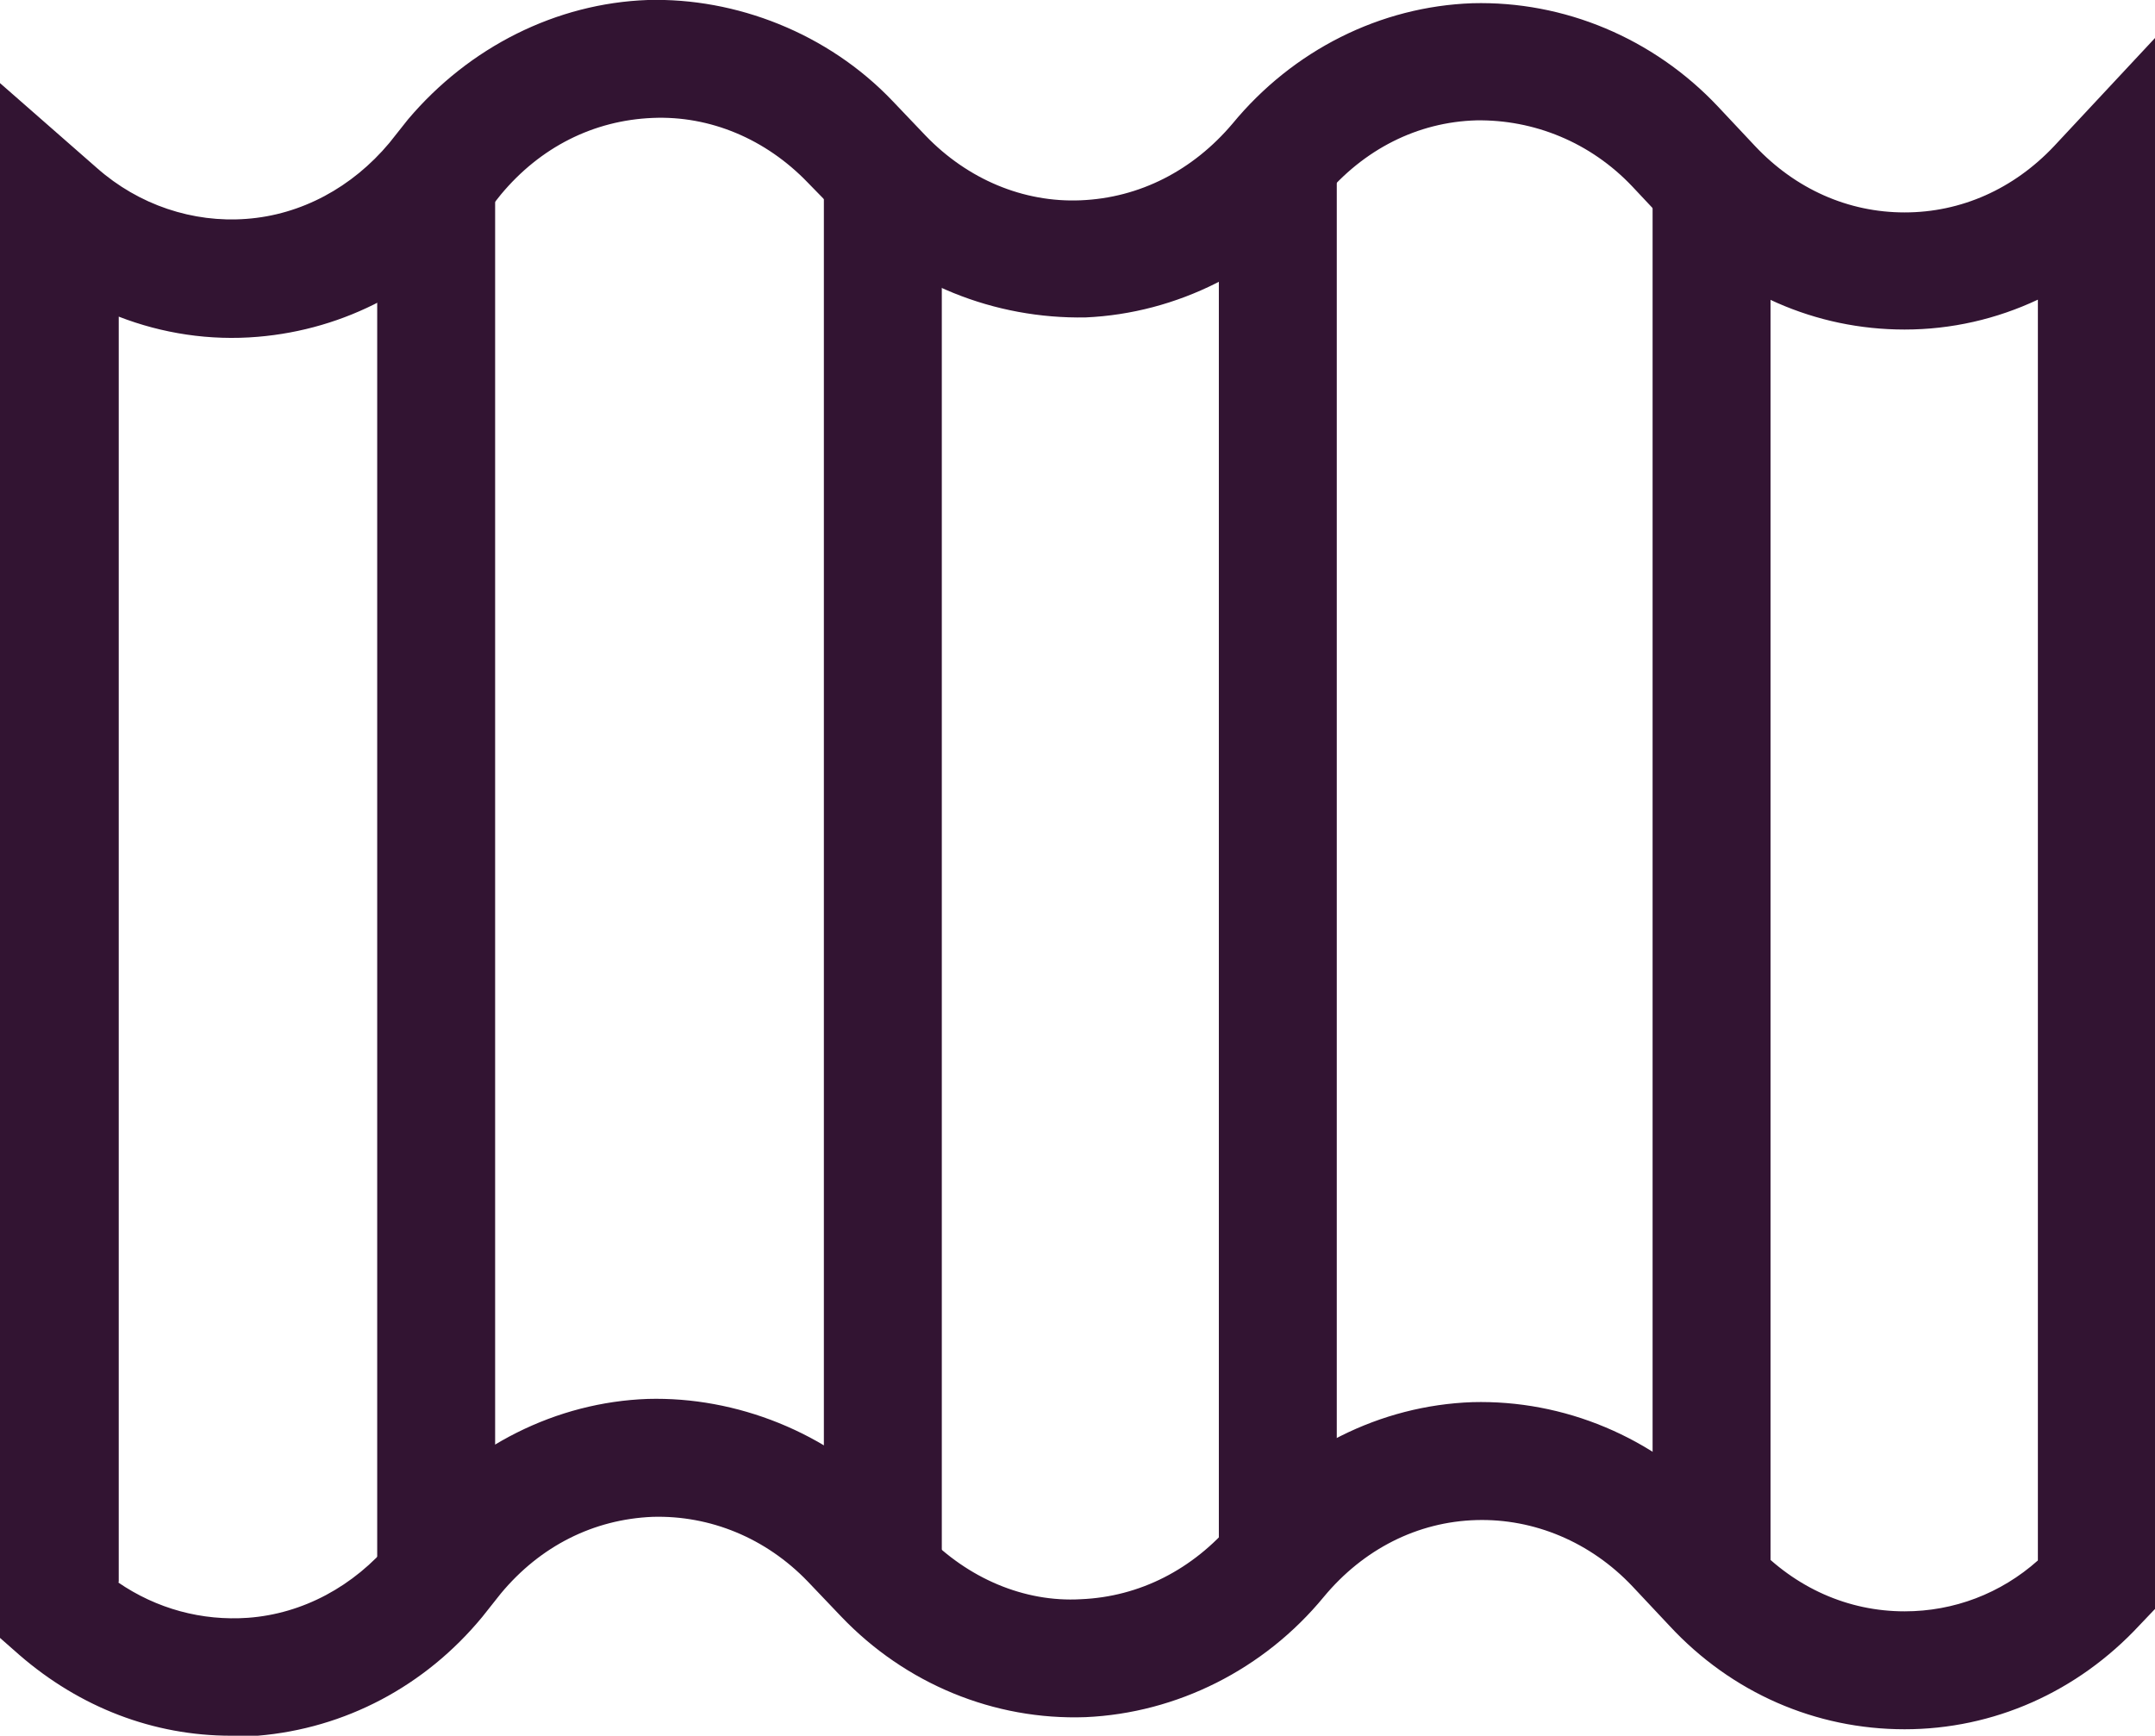
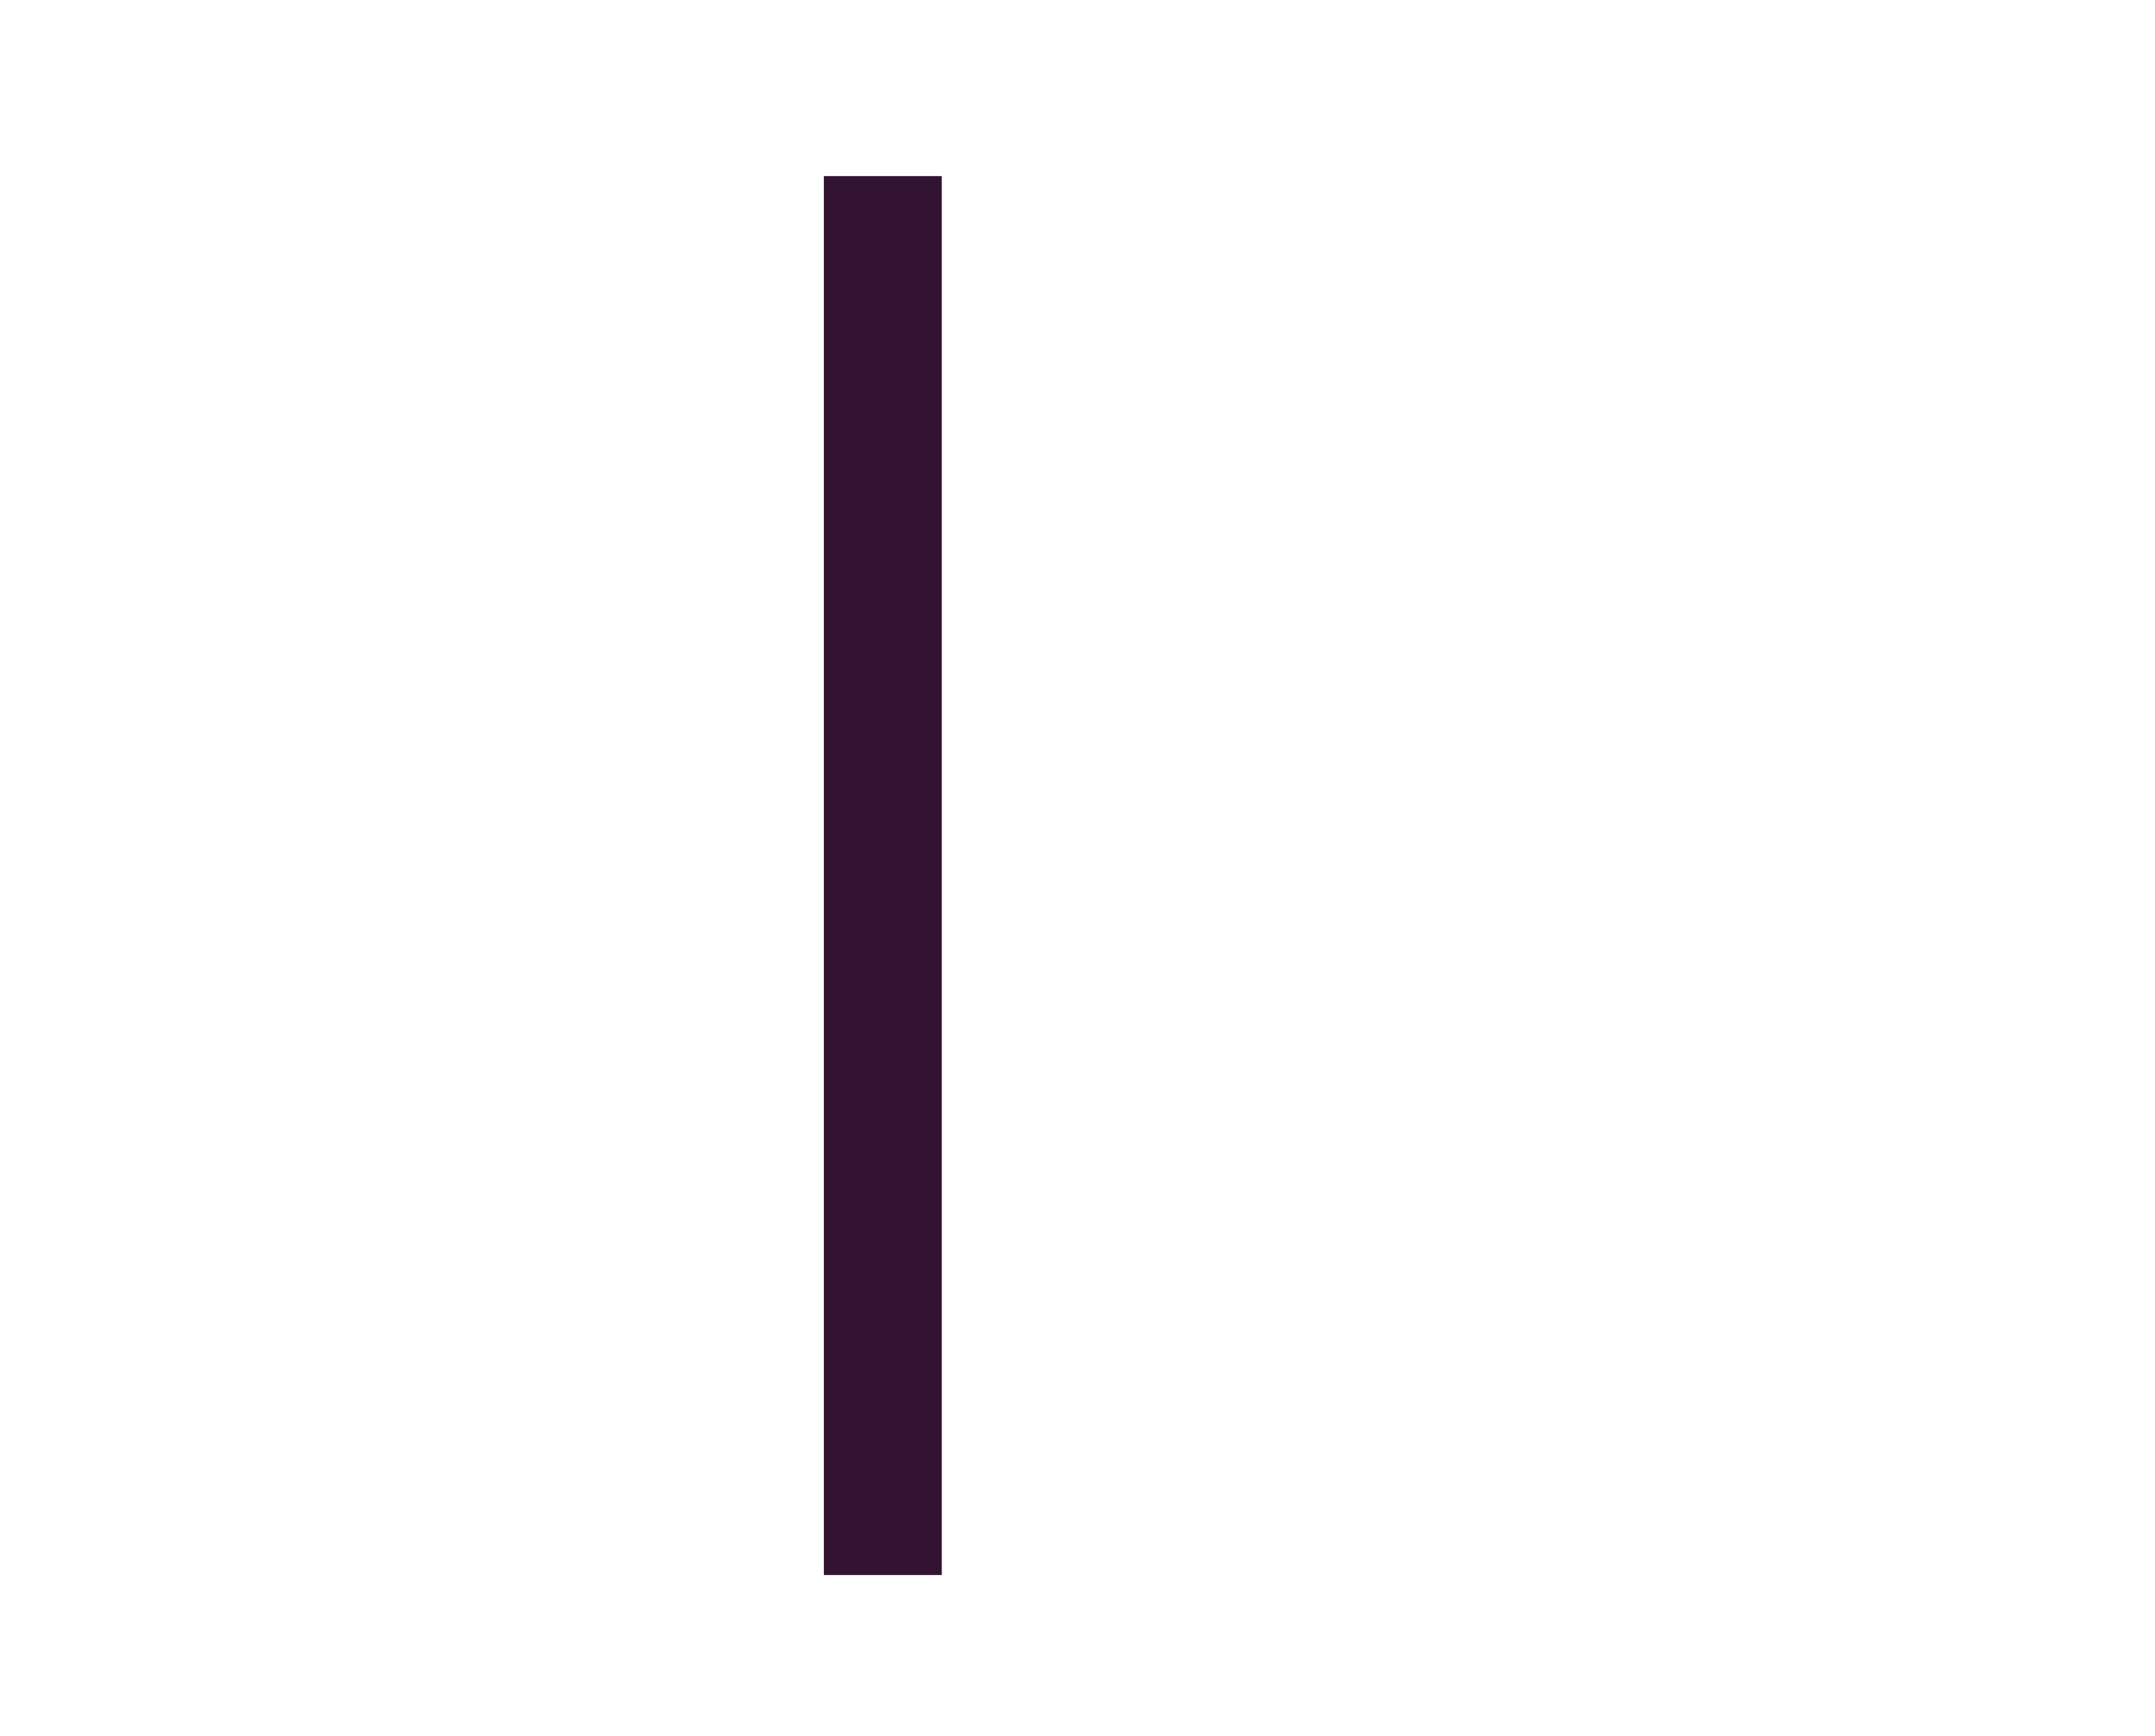
<svg xmlns="http://www.w3.org/2000/svg" id="Layer_2" data-name="Layer 2" viewBox="0 0 26.68 21.49">
  <defs>
    <style>
      .cls-1 {
        fill: #321432;
      }
    </style>
  </defs>
  <g id="FG">
    <g>
-       <path class="cls-1" d="M2.86,21.49c-.96,0-1.87-.35-2.62-1l-.25-.22V1.02l1.21,1.06c.52.46,1.19.68,1.85.63.68-.05,1.31-.39,1.77-.94l.23-.29C5.81.58,6.89.04,8.02,0c1.09-.03,2.23.41,3.03,1.25l.41.43c.52.54,1.21.83,1.92.8.73-.03,1.39-.37,1.88-.95.75-.91,1.83-1.45,2.97-1.49,1.13-.03,2.24.43,3.04,1.28l.46.49c.5.53,1.15.82,1.85.82h0c.7,0,1.35-.29,1.85-.82l1.26-1.35v19.45l-.2.21c-.77.83-1.81,1.29-2.91,1.29h0c-1.1,0-2.14-.45-2.91-1.28l-.46-.49c-.52-.55-1.22-.84-1.93-.82-.73.02-1.4.36-1.89.95-.74.9-1.82,1.44-2.95,1.49-1.13.04-2.23-.41-3.03-1.25l-.41-.43c-.52-.54-1.21-.82-1.92-.8-.73.03-1.39.36-1.88.95l-.23.29c-.71.86-1.7,1.38-2.78,1.47-.11,0-.21.01-.32.01ZM1.46,19.59c.48.33,1.04.48,1.61.44.68-.05,1.31-.39,1.77-.94l.23-.29c.74-.9,1.82-1.44,2.95-1.48,1.09-.03,2.23.41,3.03,1.25l.41.43c.52.54,1.22.84,1.92.8.73-.03,1.39-.37,1.88-.95.75-.91,1.83-1.45,2.97-1.49,1.13-.03,2.24.43,3.04,1.28l.46.49c.5.53,1.15.82,1.85.82h0c.61,0,1.19-.22,1.65-.63V3.71c-.51.24-1.07.37-1.65.37h0c-1.1,0-2.13-.45-2.91-1.28l-.46-.49c-.52-.55-1.22-.83-1.93-.82-.73.02-1.4.36-1.89.95-.74.9-1.82,1.44-2.95,1.49-1.12.02-2.23-.41-3.03-1.25l-.41-.42c-.52-.54-1.21-.83-1.92-.8-.73.03-1.39.36-1.88.95l-.23.29c-.71.86-1.7,1.38-2.78,1.47-.59.05-1.18-.04-1.72-.25v15.67Z" />
-       <rect class="cls-1" x="4.67" y="2.23" width="1.46" height="17.31" />
      <rect class="cls-1" x="10.2" y="2.18" width="1.46" height="17.32" />
-       <rect class="cls-1" x="15.09" y="1.98" width="1.46" height="17.31" />
-       <rect class="cls-1" x="20.46" y="2.3" width="1.46" height="17.31" />
    </g>
  </g>
</svg>